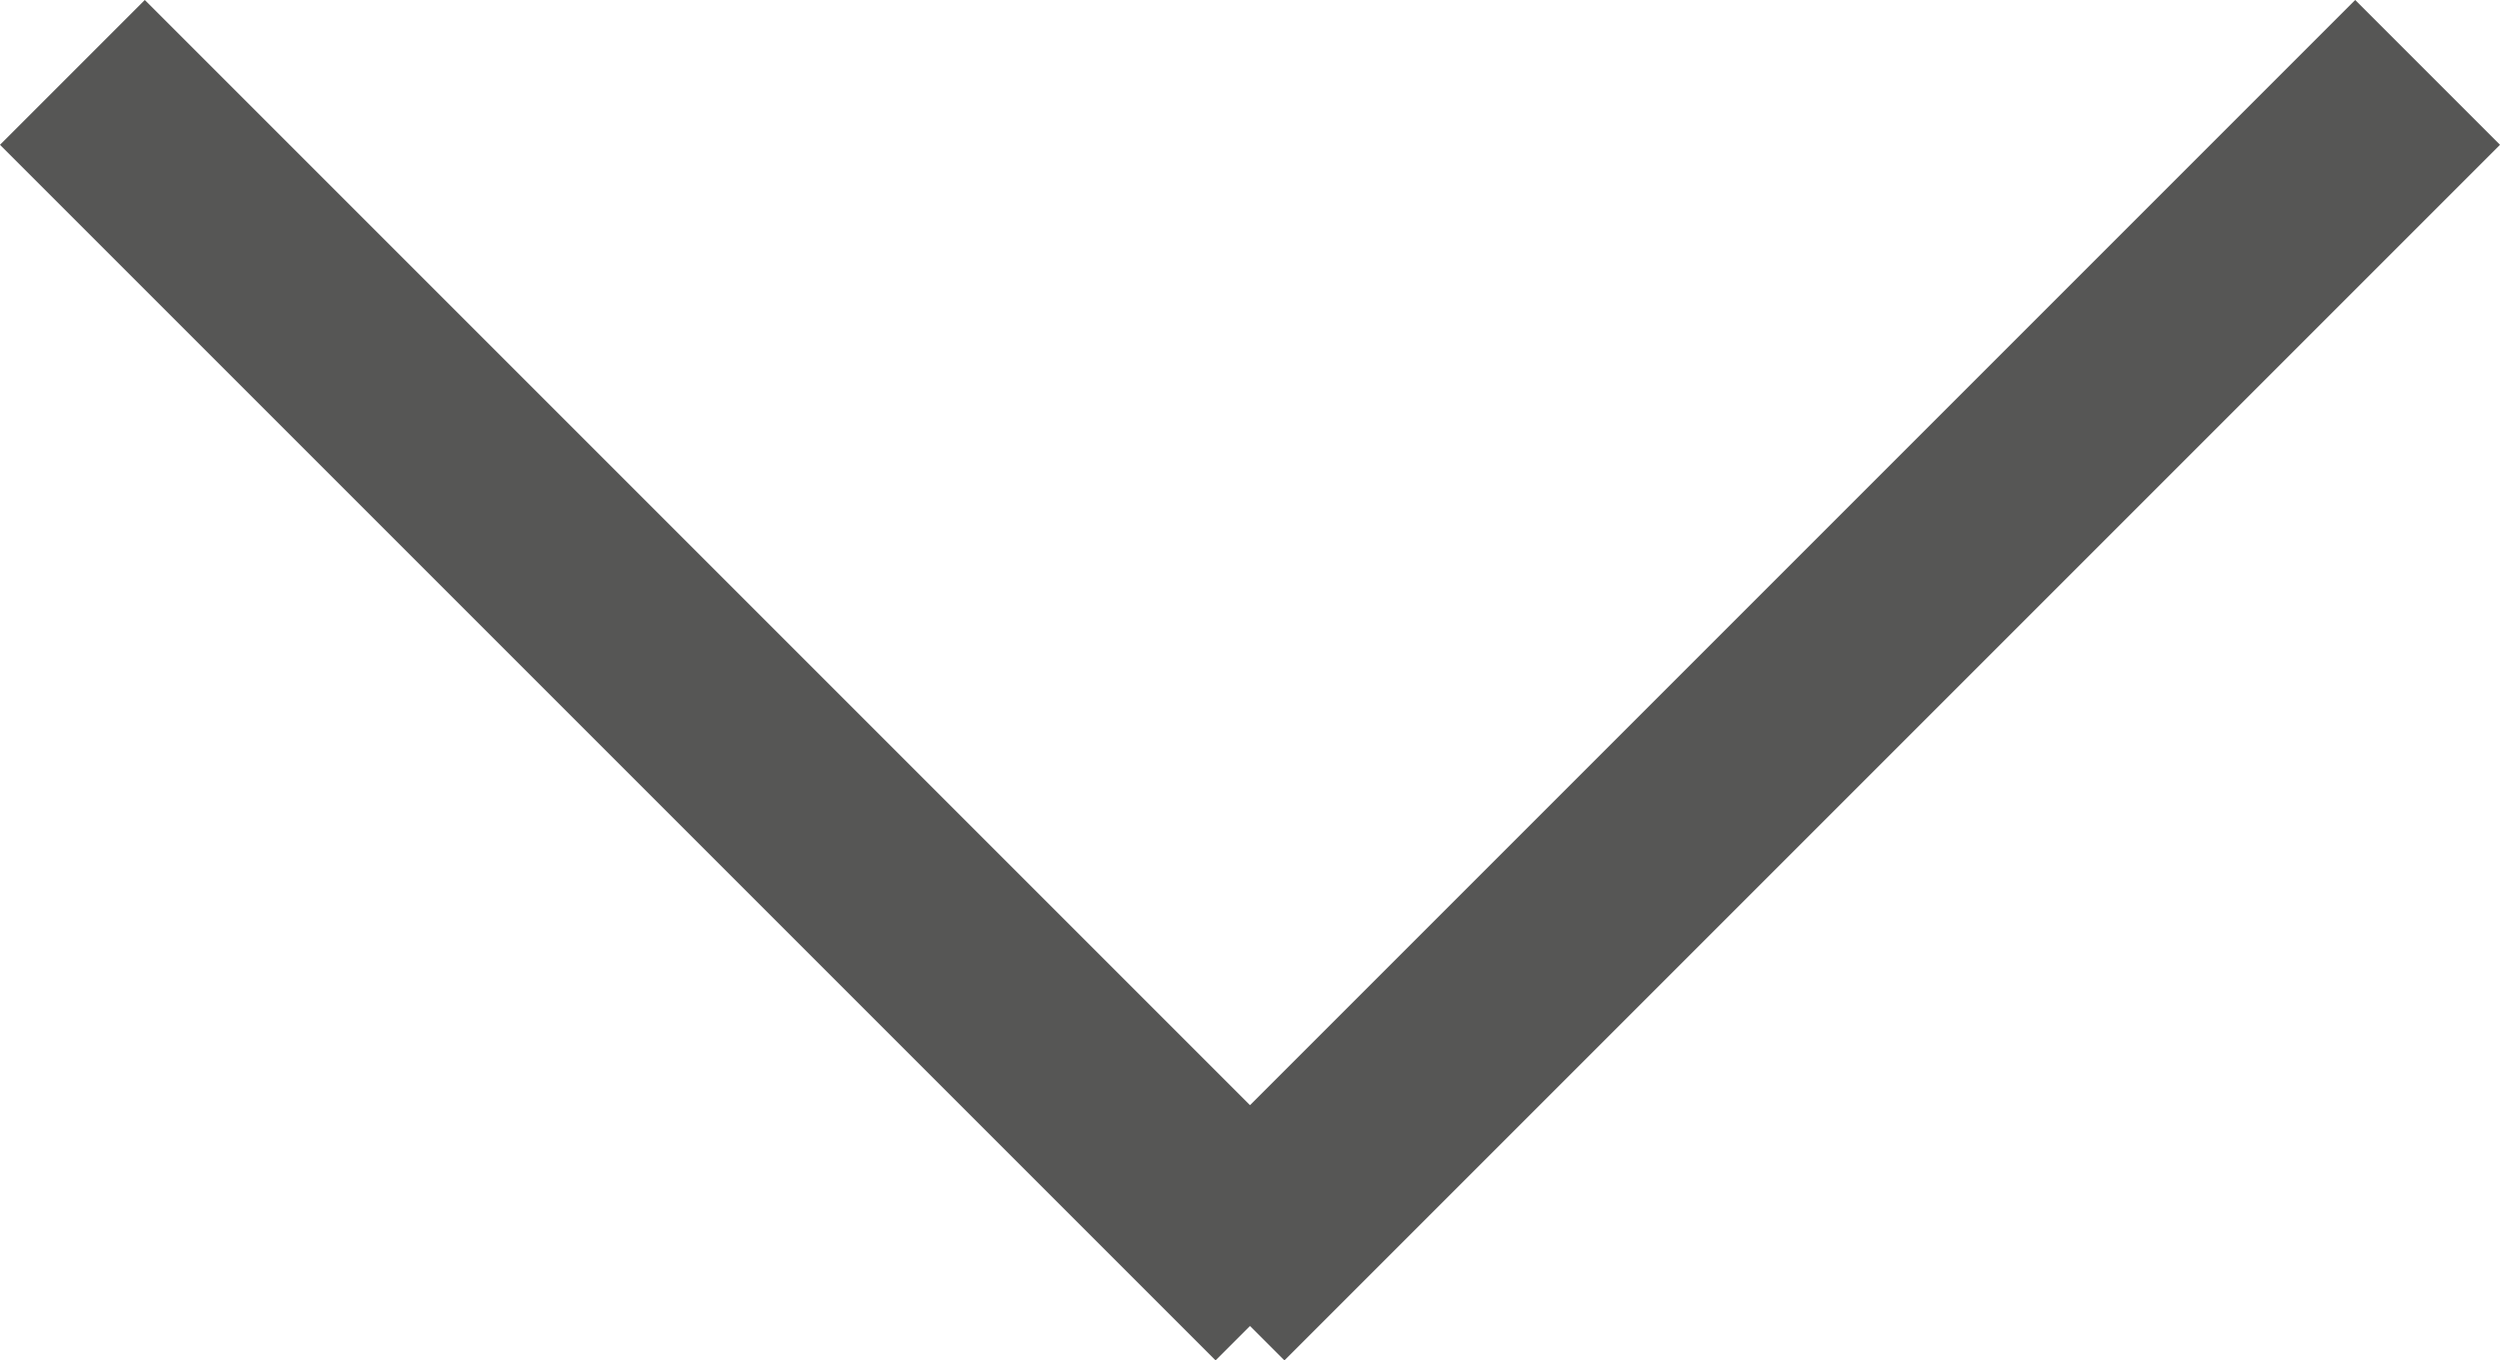
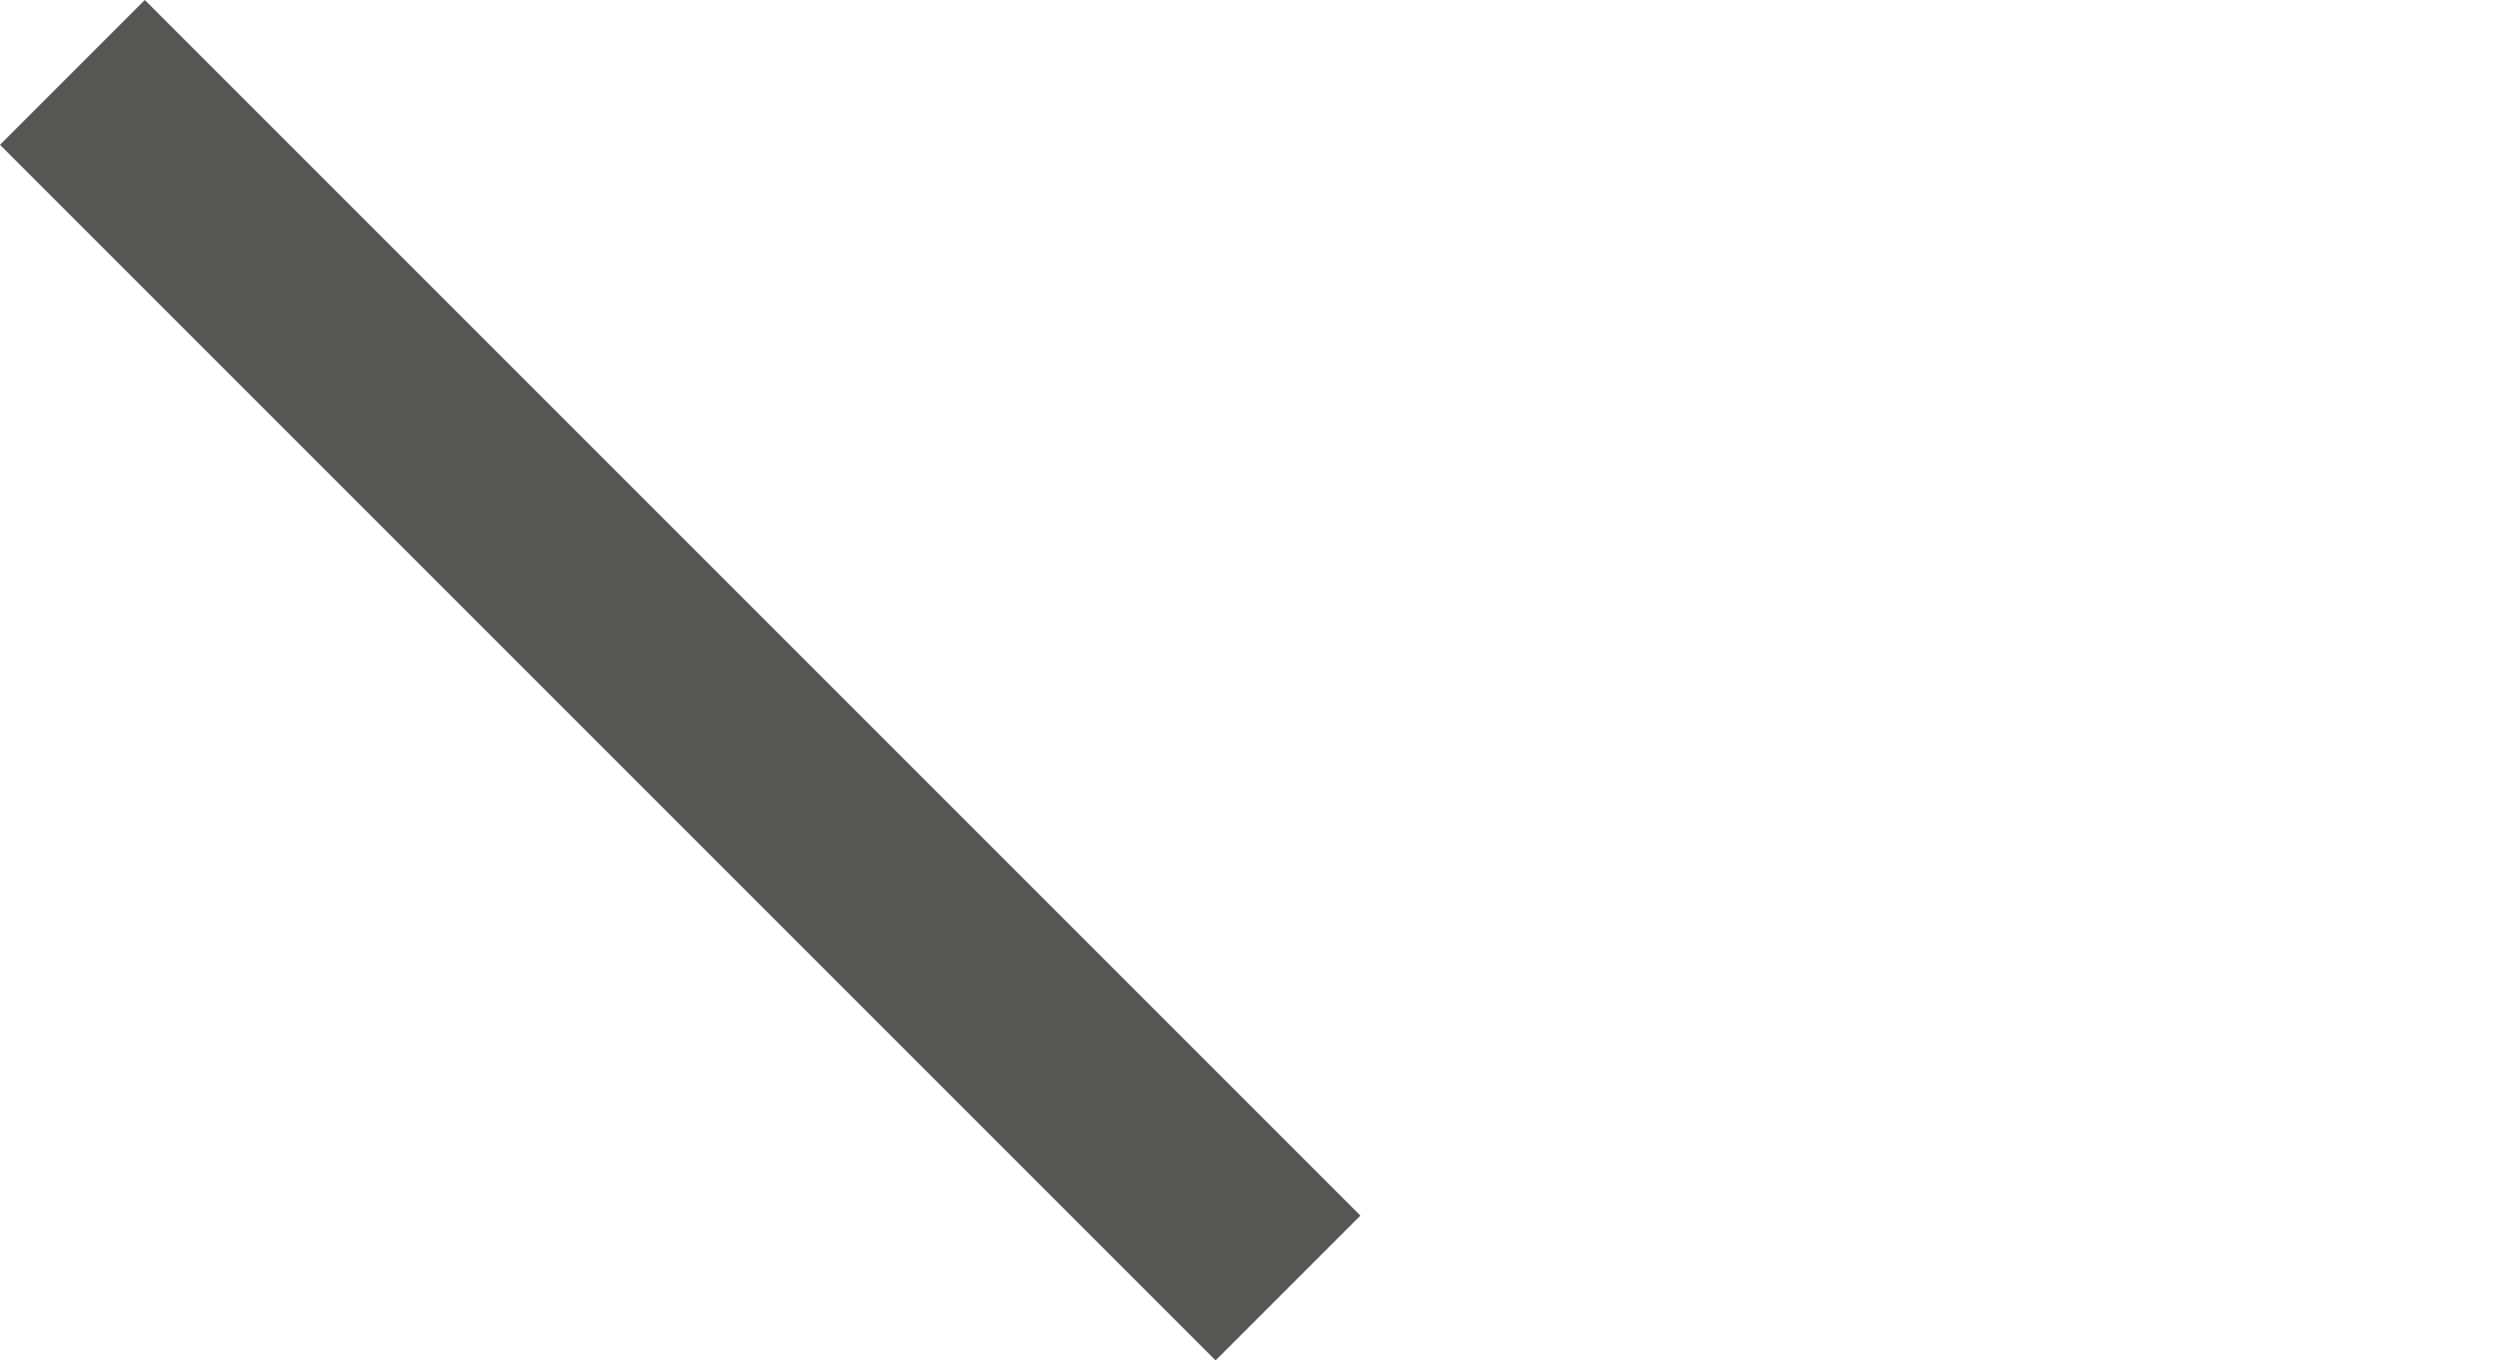
<svg xmlns="http://www.w3.org/2000/svg" viewBox="0 0 24.414 13.285">
  <defs>
    <style>
      .cls-1 {
        fill: none;
        stroke: #565655;
        stroke-width: 2px;
      }
    </style>
  </defs>
  <g id="toogledown" transform="translate(-1146.793 -3147.793)">
-     <line id="Linie_69" data-name="Linie 69" class="cls-1" x1="11.871" y2="11.871" transform="translate(1158.629 3148.5)" />
    <line id="Linie_70" data-name="Linie 70" class="cls-1" x1="11.871" y1="11.871" transform="translate(1147.5 3148.5)" />
  </g>
</svg>